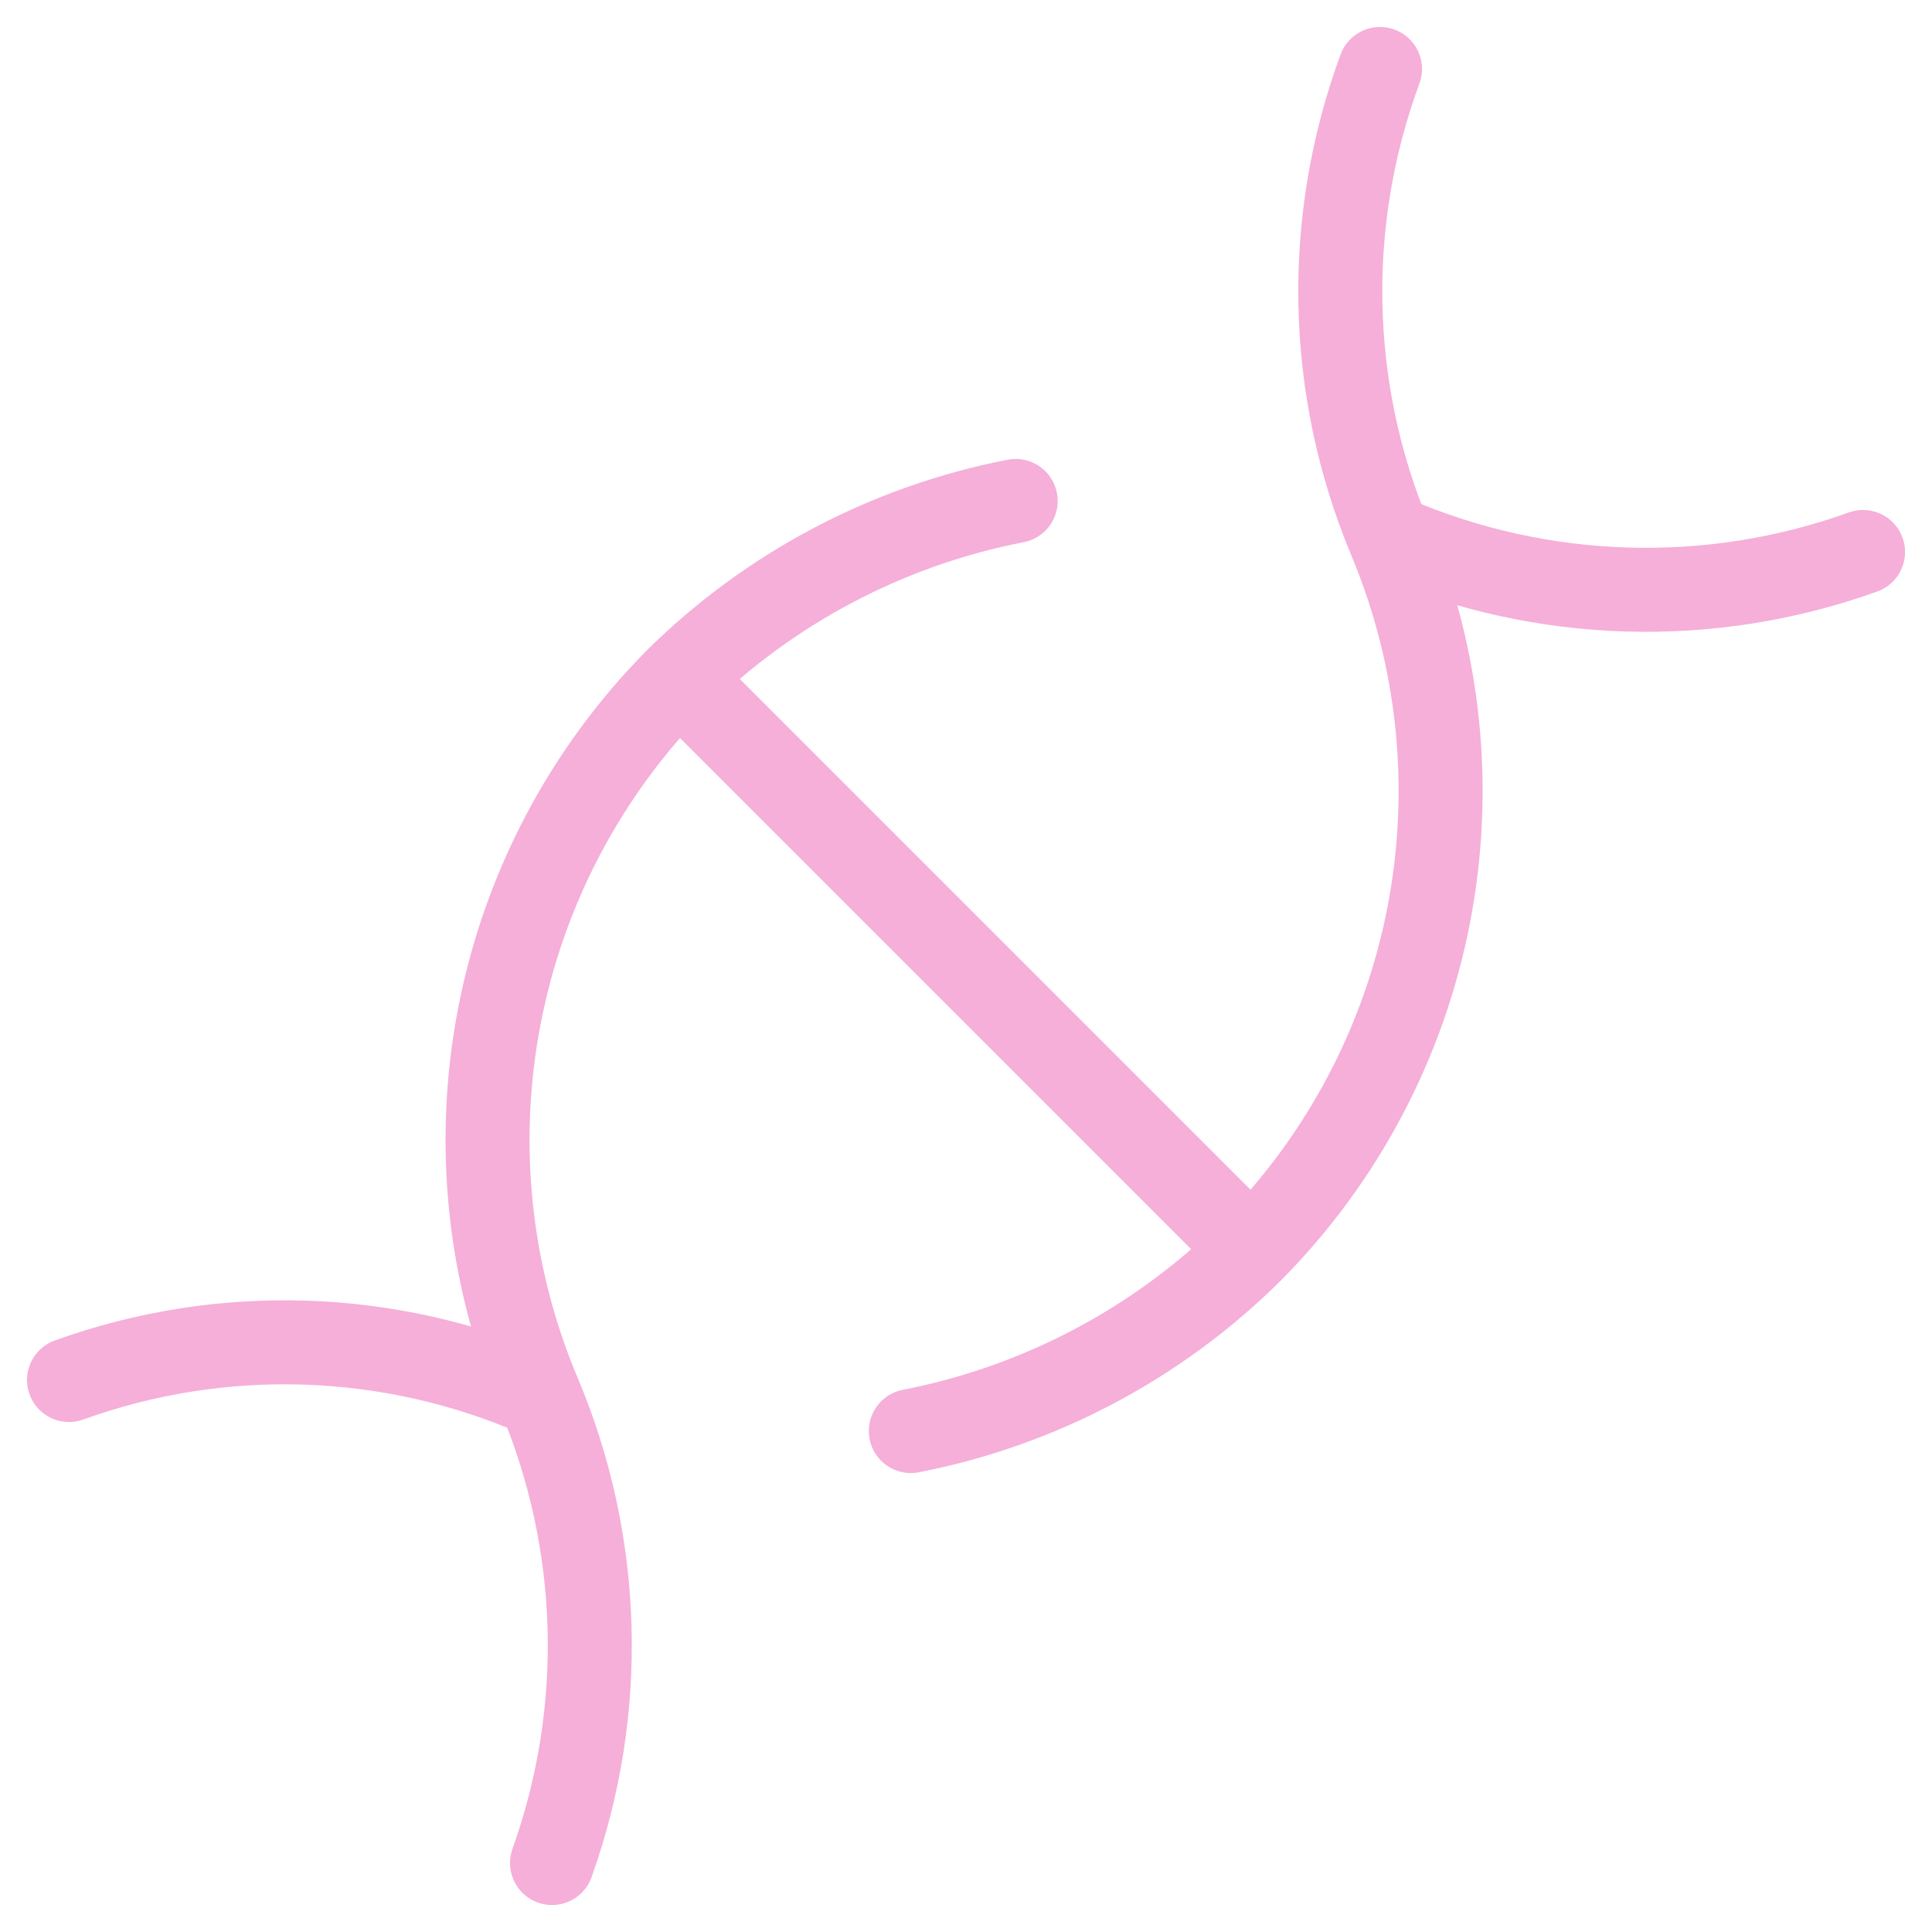
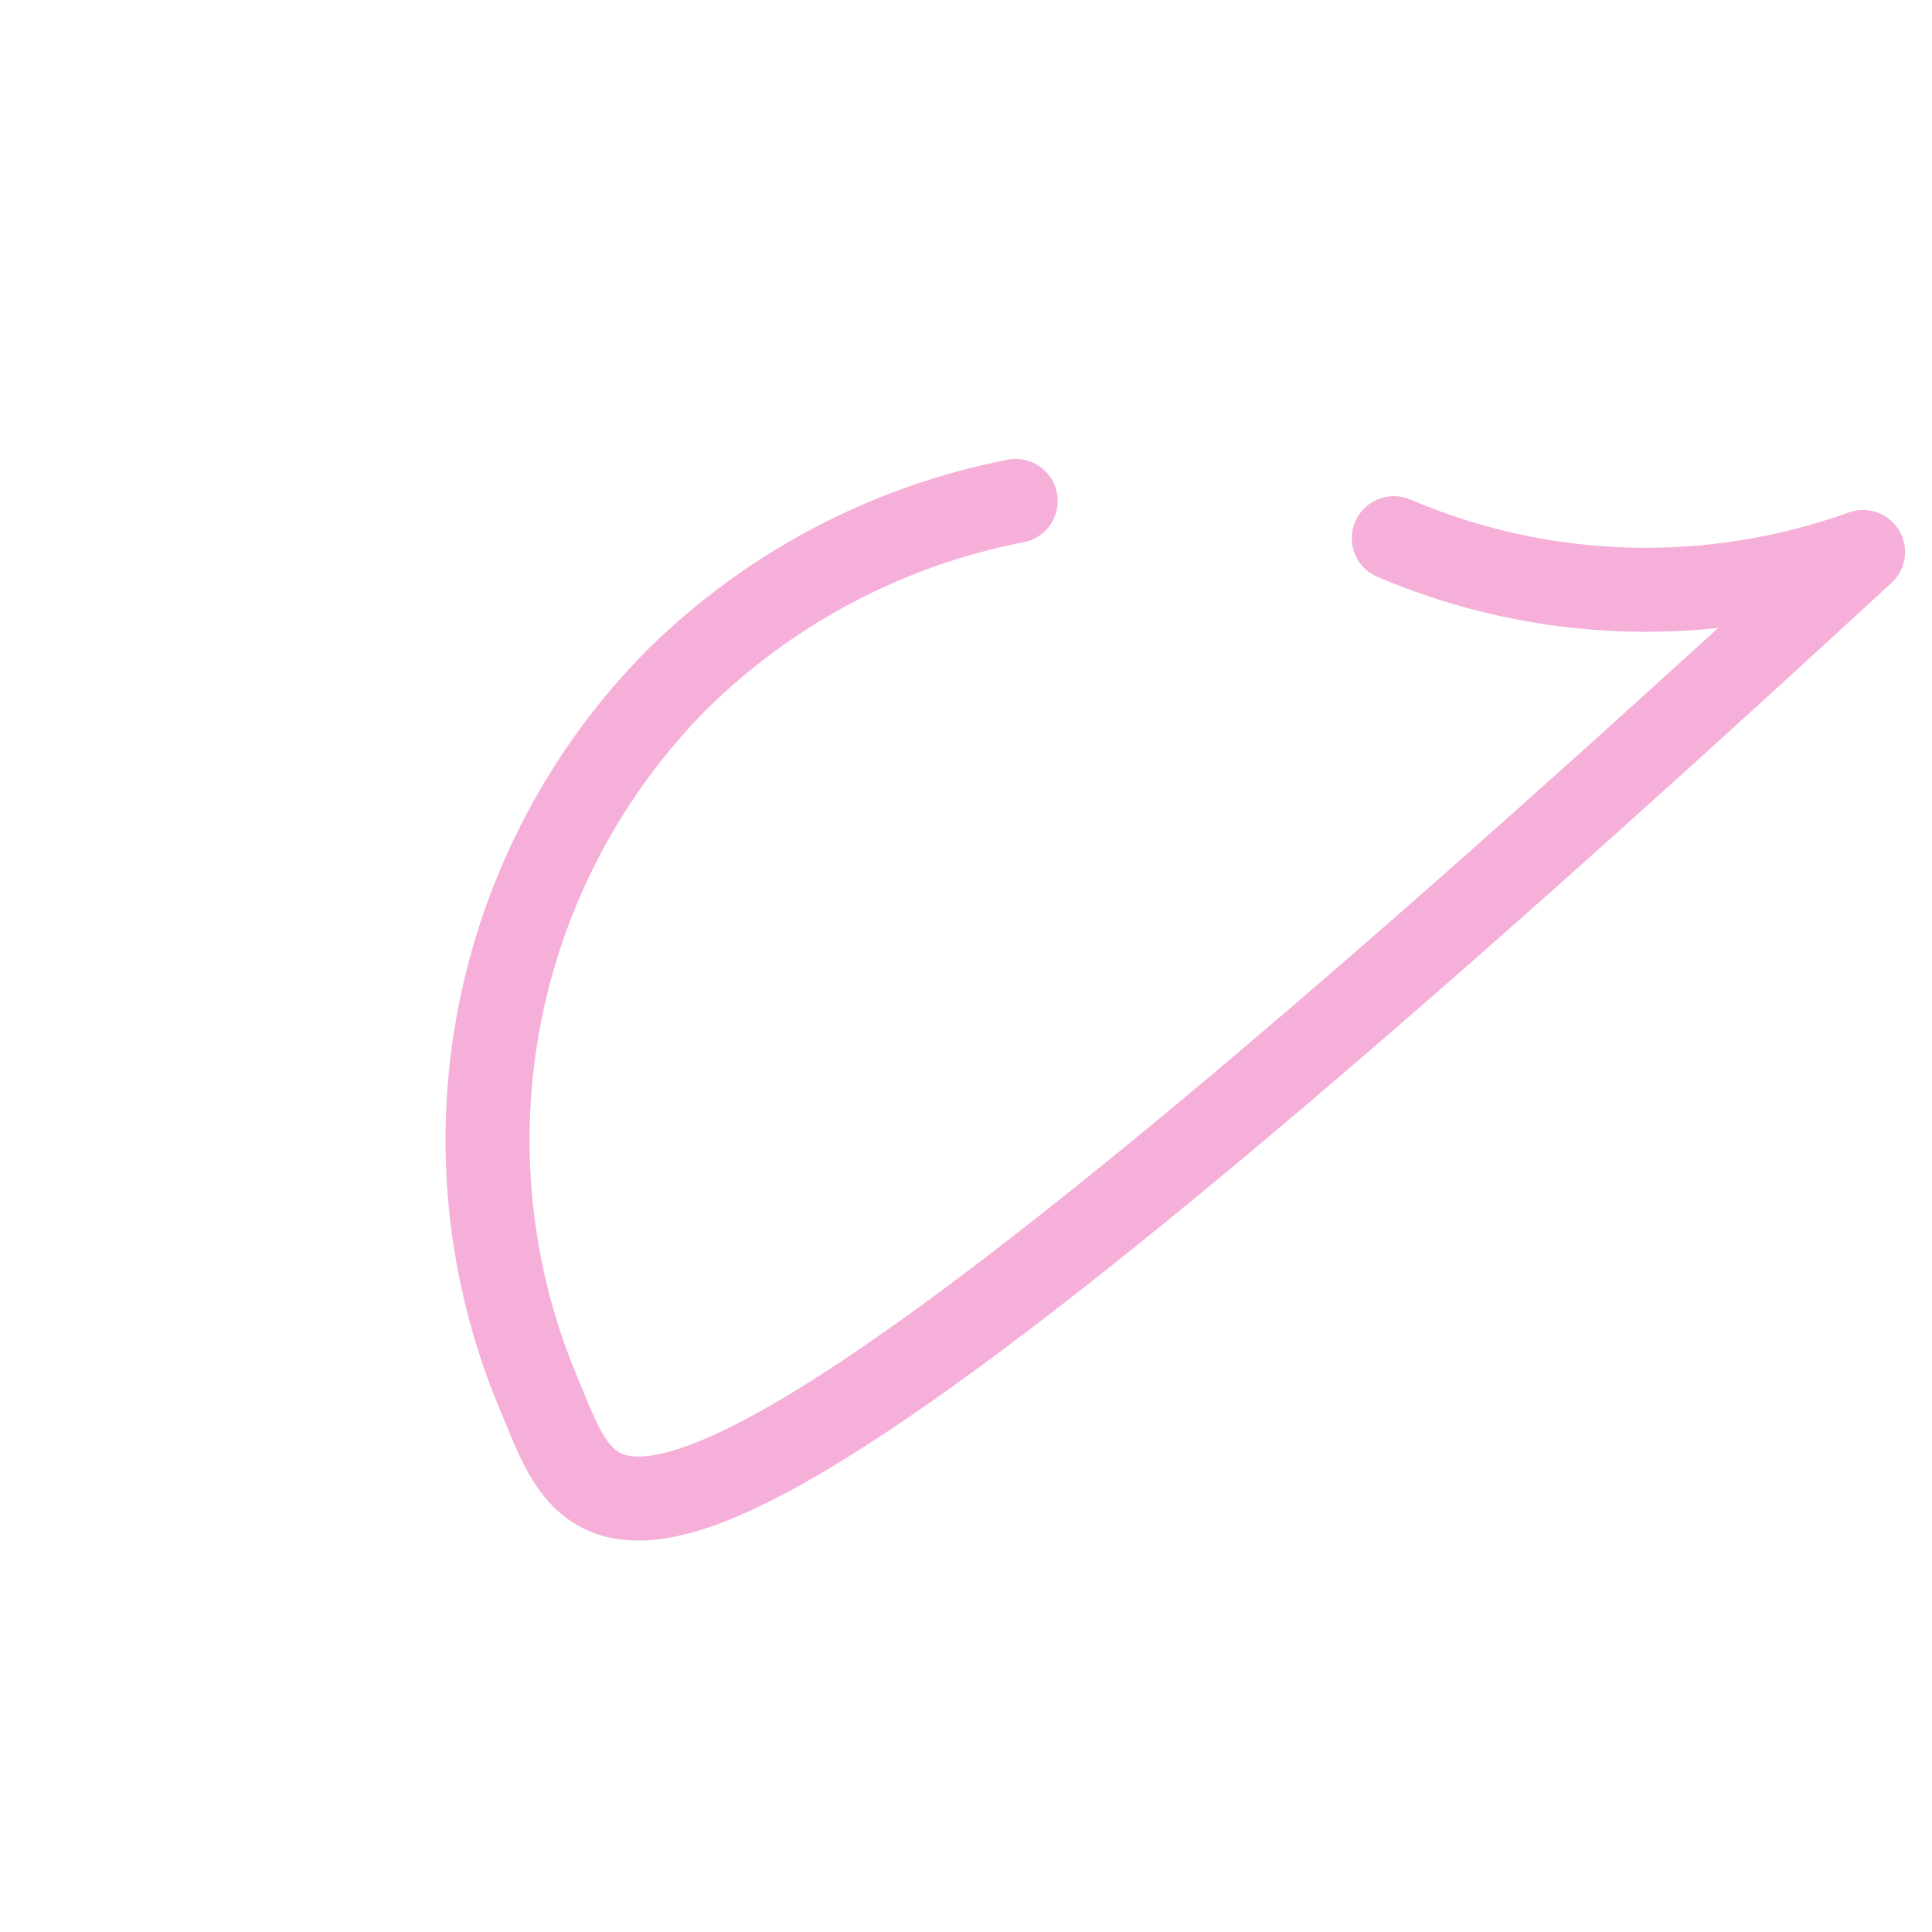
<svg xmlns="http://www.w3.org/2000/svg" width="69" height="69" viewBox="0 0 69 69" fill="none">
-   <path d="M49.779 19.221C55.102 21.496 61.089 21.672 66.537 19.714M19.715 66.536C21.671 61.071 21.495 55.07 19.222 49.729C17.443 45.477 16.962 40.793 17.839 36.268C18.716 31.742 20.912 27.578 24.151 24.298C27.471 21.012 31.69 18.782 36.275 17.891" stroke="#F5AFD9" stroke-width="3" stroke-linecap="round" stroke-linejoin="round" />
-   <path d="M32.529 51.109C37.138 50.213 41.375 47.965 44.703 44.653M44.703 44.653C47.947 41.376 50.147 37.212 51.025 32.685C51.902 28.158 51.417 23.473 49.631 19.221C47.405 13.88 47.281 7.893 49.286 2.464M44.703 44.653L24.348 24.298M2.465 49.286C7.915 47.319 13.911 47.513 19.222 49.828" stroke="#F5AFD9" stroke-width="3" stroke-linecap="round" stroke-linejoin="round" />
+   <path d="M49.779 19.221C55.102 21.496 61.089 21.672 66.537 19.714C21.671 61.071 21.495 55.07 19.222 49.729C17.443 45.477 16.962 40.793 17.839 36.268C18.716 31.742 20.912 27.578 24.151 24.298C27.471 21.012 31.69 18.782 36.275 17.891" stroke="#F5AFD9" stroke-width="3" stroke-linecap="round" stroke-linejoin="round" />
</svg>